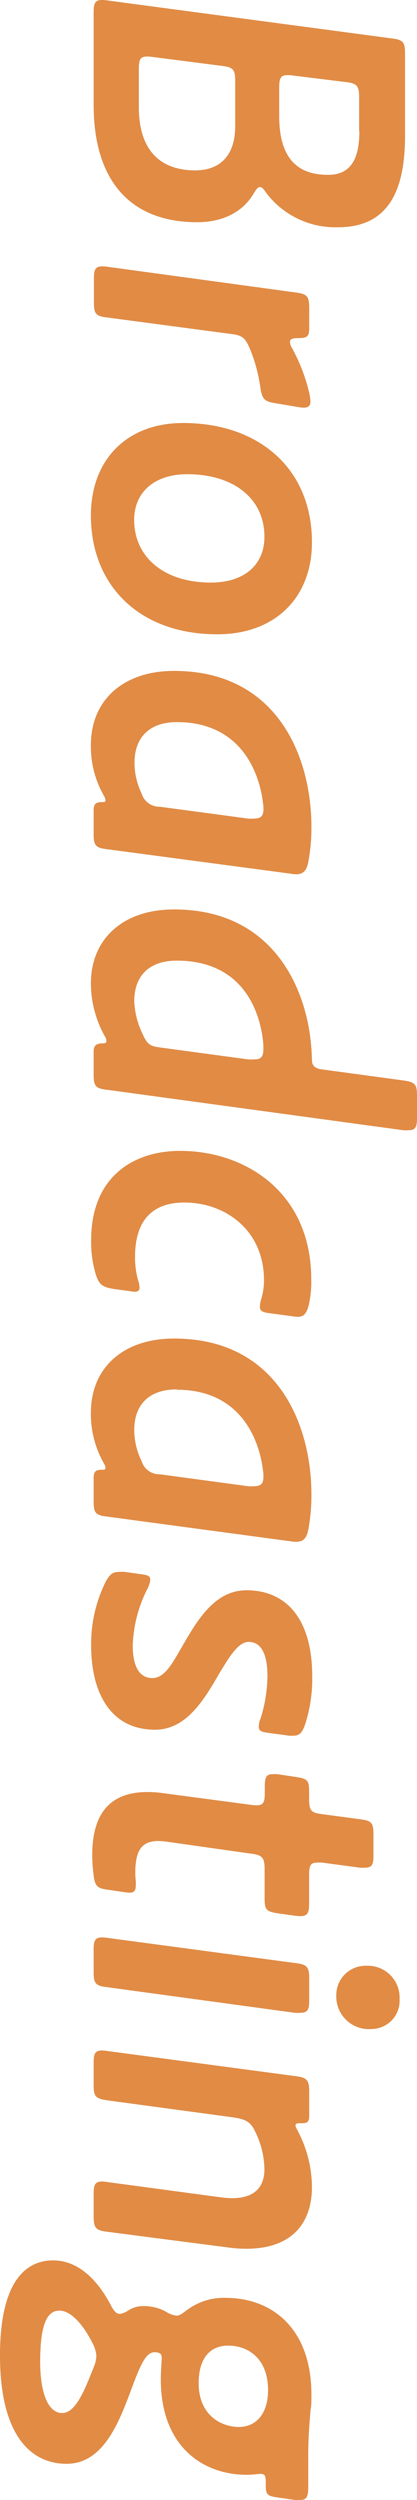
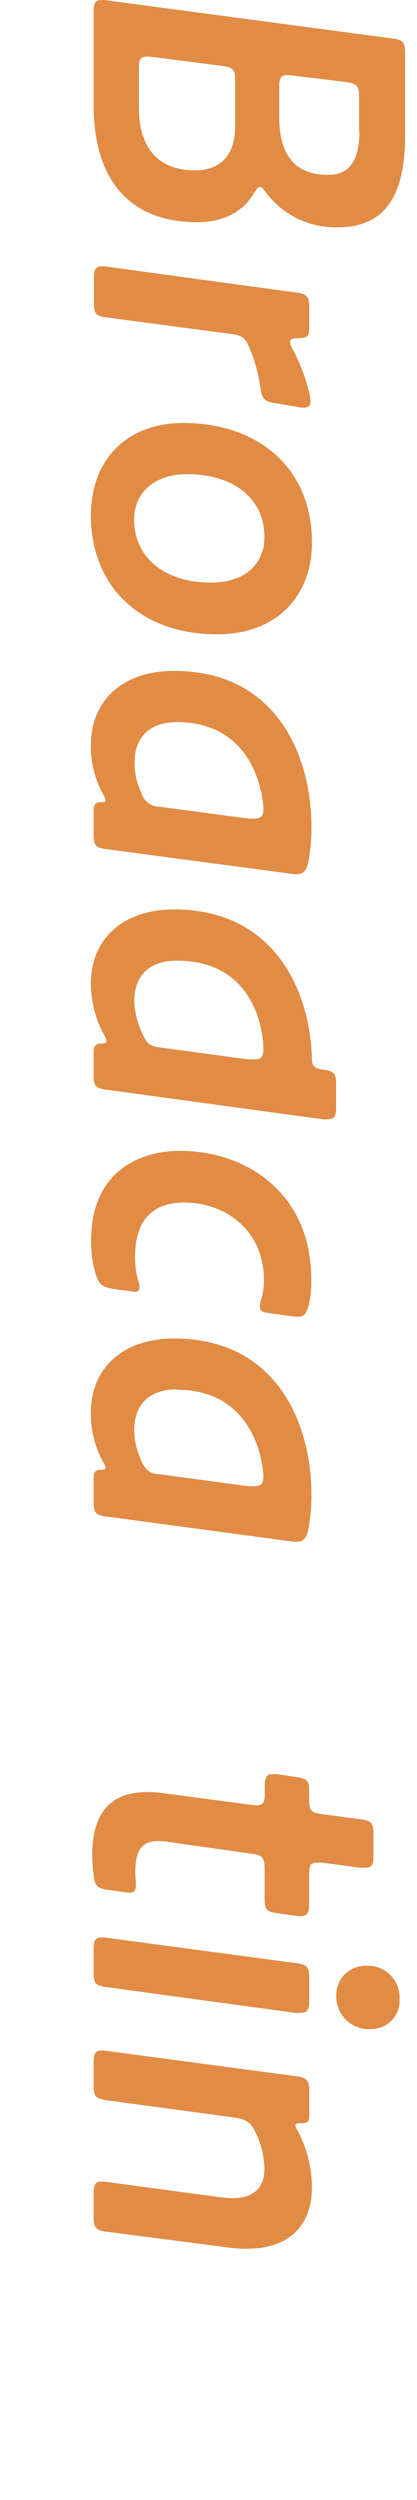
<svg xmlns="http://www.w3.org/2000/svg" viewBox="0 0 47.12 282.15">
  <defs>
    <style>.cls-1{fill:#e18b45;}</style>
  </defs>
  <title>アセット 4</title>
  <g id="レイヤー_2" data-name="レイヤー 2">
    <g id="レイヤー_2-2" data-name="レイヤー 2">
      <path class="cls-1" d="M22.29,25.08c-7.58,0-11.71-4.7-11.71-13.26V1.39c0-1,.15-1.39.93-1.39a4.54,4.54,0,0,1,.62.05l32.1,4.28c1.34.16,1.54.42,1.54,1.76v9.24c0,6.6-2.16,10.32-7.58,10.32a9.8,9.8,0,0,1-8.1-3.87c-.31-.47-.52-.67-.73-.67s-.41.25-.72.77C27.45,23.89,25.23,25.08,22.29,25.08Zm4.29-10.89v-5c0-1.35-.21-1.6-1.55-1.76l-7.79-1a4.54,4.54,0,0,0-.62-.05c-.78,0-.93.36-.93,1.39v4.34c0,4.28,1.91,7.12,6.4,7.12C25.08,19.2,26.58,17.34,26.58,14.19Zm14,.62V11c0-1.34-.25-1.6-1.6-1.75l-5.83-.72a4.94,4.94,0,0,0-.67-.05c-.77,0-.93.36-.93,1.39v3.25c0,4.23,1.65,6.61,5.47,6.61C39.58,19.77,40.61,18,40.61,14.81Z" />
      <path class="cls-1" d="M31.32,45.54c-1.39-.2-1.7-.41-1.9-1.8a17.78,17.78,0,0,0-1.19-4.39c-.52-1.24-.88-1.5-2.07-1.65l-14-1.86c-1.34-.15-1.55-.41-1.55-1.75V31.46c0-1,.15-1.4.93-1.4a4,4,0,0,1,.62.05L33.34,33c1.34.16,1.6.41,1.6,1.76v2.22c0,1-.21,1.18-1.24,1.18-.67,0-.93.11-.93.42a1.36,1.36,0,0,0,.21.67,20,20,0,0,1,2,5.26,5.33,5.33,0,0,1,.1.83c0,.46-.26.67-.77.67a3.27,3.27,0,0,1-.57-.06Z" />
      <path class="cls-1" d="M20.69,47.74c8.52,0,14.56,5.11,14.56,13.47,0,6.25-4.18,10.38-10.69,10.38-8.77,0-14.29-5.47-14.29-13.42C10.27,51.87,14.35,47.74,20.69,47.74Zm9.19,12.85c0-4.43-3.61-7.07-8.72-7.07-3.67,0-6,2-6,5.16,0,4.13,3.3,7.07,8.67,7.07C27.61,65.75,29.88,63.74,29.88,60.59Z" />
      <path class="cls-1" d="M10.58,91.46c0-.72.26-.93.88-.93.31,0,.46,0,.46-.2a1.22,1.22,0,0,0-.15-.47,11.14,11.14,0,0,1-1.5-5.78c0-5.06,3.66-8.36,9.39-8.36,11.72,0,15.53,9.76,15.53,17.6a20.72,20.72,0,0,1-.36,4c-.2,1-.62,1.35-1.34,1.35a3.36,3.36,0,0,1-.62-.06L12.13,95.85c-1.34-.16-1.55-.41-1.55-1.76ZM20,81.5c-3.15,0-4.8,1.76-4.8,4.59A8,8,0,0,0,16,89.55a2.1,2.1,0,0,0,2.06,1.5l10,1.34a4.11,4.11,0,0,0,.57,0c.83,0,1.14-.26,1.14-1.08a4.22,4.22,0,0,0-.06-.72C29.26,86.87,27,81.5,20,81.5Z" />
-       <path class="cls-1" d="M10.58,118.69c0-.68.31-.93.93-.93.36,0,.51-.06.51-.21a1,1,0,0,0-.1-.46A12.33,12.33,0,0,1,10.27,111c0-5.06,3.66-8.36,9.39-8.36,10,0,14.19,7.12,15.28,13.62a24.62,24.62,0,0,1,.31,3.35c0,.73.41,1,1.18,1.09l9.14,1.24c1.34.2,1.55.41,1.55,1.75v2.48c0,1-.16,1.39-.93,1.39a5.75,5.75,0,0,1-.62,0L12.13,123c-1.34-.15-1.55-.41-1.55-1.75Zm19.14-1.19c-.41-3.72-2.52-9.08-9.75-9.08-3.15,0-4.8,1.75-4.8,4.59a9.29,9.29,0,0,0,.93,3.66c.52,1.14.78,1.4,2,1.55L28,119.56a5.54,5.54,0,0,0,.83,0c.62,0,.93-.31.93-1.08A7.2,7.2,0,0,0,29.72,117.5Z" />
+       <path class="cls-1" d="M10.58,118.69c0-.68.31-.93.93-.93.36,0,.51-.06.51-.21a1,1,0,0,0-.1-.46A12.33,12.33,0,0,1,10.27,111c0-5.06,3.66-8.36,9.39-8.36,10,0,14.19,7.12,15.28,13.62a24.62,24.62,0,0,1,.31,3.35c0,.73.41,1,1.18,1.09c1.34.2,1.55.41,1.55,1.75v2.48c0,1-.16,1.39-.93,1.39a5.75,5.75,0,0,1-.62,0L12.13,123c-1.34-.15-1.55-.41-1.55-1.75Zm19.14-1.19c-.41-3.72-2.52-9.08-9.75-9.08-3.15,0-4.8,1.75-4.8,4.59a9.29,9.29,0,0,0,.93,3.66c.52,1.14.78,1.4,2,1.55L28,119.56a5.54,5.54,0,0,0,.83,0c.62,0,.93-.31.93-1.08A7.2,7.2,0,0,0,29.72,117.5Z" />
      <path class="cls-1" d="M34.89,147.28c-.26,1-.57,1.34-1.24,1.34a3.14,3.14,0,0,1-.52-.05l-2.68-.36c-.78-.1-1.09-.26-1.09-.72a3.67,3.67,0,0,1,.16-.88,7.17,7.17,0,0,0,.31-2.11c0-5.68-4.39-8.78-9-8.78-3.1,0-5.57,1.5-5.57,6.14a9.57,9.57,0,0,0,.36,2.69,2.58,2.58,0,0,1,.15.77c0,.31-.15.47-.57.47a2.74,2.74,0,0,1-.46-.06l-1.86-.25c-1.34-.21-1.7-.52-2.06-1.66a12.55,12.55,0,0,1-.52-3.87c0-7.07,4.7-10.06,10.06-10.06,7.33,0,14.81,4.65,14.81,14.5A11.54,11.54,0,0,1,34.89,147.28Z" />
      <path class="cls-1" d="M10.58,166.81c0-.73.26-.93.88-.93.31,0,.46,0,.46-.21a1.18,1.18,0,0,0-.15-.46,11.19,11.19,0,0,1-1.5-5.78c0-5.06,3.66-8.36,9.39-8.36,11.72,0,15.53,9.75,15.53,17.6a20.8,20.8,0,0,1-.36,4c-.2,1-.62,1.34-1.34,1.34a4,4,0,0,1-.62-.05l-20.74-2.79c-1.34-.15-1.55-.41-1.55-1.75Zm9.39-10c-3.15,0-4.8,1.75-4.8,4.59A8,8,0,0,0,16,164.9a2.09,2.09,0,0,0,2.06,1.49l10,1.35a4.11,4.11,0,0,0,.57,0c.83,0,1.14-.26,1.14-1.09a4.22,4.22,0,0,0-.06-.72C29.26,162.21,27,156.85,20,156.85Z" />
-       <path class="cls-1" d="M15,185.72c0,2.38.77,3.67,2.21,3.67s2.28-1.71,3.46-3.72c1.65-2.84,3.61-6.19,7.18-6.19,4.59,0,7.43,3.35,7.43,9.7a16.73,16.73,0,0,1-.78,5.37c-.31.93-.62,1.34-1.29,1.34a3.63,3.63,0,0,1-.57,0l-2.27-.31c-.92-.11-1.13-.26-1.13-.72a2.64,2.64,0,0,1,.21-.93,16.45,16.45,0,0,0,.77-4.75c0-2.53-.72-3.87-2.12-3.87-1.18,0-2.16,1.65-3.35,3.61-1.65,2.84-3.66,6.3-7.23,6.3-5,0-7.22-4.13-7.22-9.5a15.77,15.77,0,0,1,1.6-7.12c.46-.88.82-1.19,1.5-1.19a5.47,5.47,0,0,1,.72,0l1.86.26c.82.11,1,.26,1,.62a2.64,2.64,0,0,1-.31,1A15.18,15.18,0,0,0,15,185.72Z" />
      <path class="cls-1" d="M12.33,213.3c-1.29-.16-1.6-.36-1.75-1.65a17.45,17.45,0,0,1-.16-2.27c0-5.27,2.53-7.13,6.25-7.13a13.61,13.61,0,0,1,2,.16l9.7,1.29a4.54,4.54,0,0,0,.62.05c.78,0,.93-.36.93-1.39v-.72c0-1,.16-1.4.83-1.4a4.54,4.54,0,0,1,.62,0l2.06.31c1.39.21,1.5.42,1.5,1.76V203c0,1.34.2,1.6,1.49,1.75l4.24.57c1.34.16,1.54.41,1.54,1.75v2.33c0,1-.15,1.39-.93,1.39a4.91,4.91,0,0,1-.61,0l-4.24-.57a4.35,4.35,0,0,0-.62,0c-.72,0-.87.36-.87,1.39v3.25c0,1-.16,1.4-1,1.4a4.35,4.35,0,0,1-.62-.05l-1.86-.26c-1.39-.21-1.55-.41-1.55-1.76v-3.25c0-1.34-.31-1.6-1.65-1.75L19,207.88a9.62,9.62,0,0,0-1.08-.1c-1.81,0-2.58.93-2.63,3.35a8.77,8.77,0,0,0,.05,1.14,4.54,4.54,0,0,1,0,.56c0,.57-.21.78-.67.78a4,4,0,0,1-.57-.05Z" />
      <path class="cls-1" d="M12.13,224.28c-1.34-.15-1.55-.41-1.55-1.75v-2.48c0-1,.15-1.39.93-1.39a4,4,0,0,1,.62.05l21.21,2.84c1.34.15,1.6.41,1.6,1.75v2.48c0,1-.16,1.39-1,1.39a4.35,4.35,0,0,1-.62,0Zm29.26-2.42a3.59,3.59,0,0,1,3.76,3.76A3.19,3.19,0,0,1,42,229a3.68,3.68,0,0,1-4-3.72A3.31,3.31,0,0,1,41.39,221.86Z" />
      <path class="cls-1" d="M26.22,248.09c2.42,0,3.66-1.13,3.66-3.3a9.91,9.91,0,0,0-1.08-4.28c-.52-1.09-1.14-1.35-2.53-1.55l-14.14-1.91c-1.34-.21-1.55-.41-1.55-1.76v-2.47c0-1,.15-1.4.93-1.4a3.8,3.8,0,0,1,.62.06l21.21,2.83c1.34.16,1.6.42,1.6,1.76v2.73c0,.73-.26.83-.88.83-.41,0-.67,0-.67.26a1.08,1.08,0,0,0,.15.41,13.8,13.8,0,0,1,1.71,6.5c0,4.23-2.38,7-7.43,7a14.84,14.84,0,0,1-2.07-.15l-13.57-1.76c-1.34-.15-1.6-.41-1.6-1.75v-2.53c0-1,.15-1.4.93-1.4a3.8,3.8,0,0,1,.62.06L25,248A10.23,10.23,0,0,0,26.22,248.09Z" />
-       <path class="cls-1" d="M14.86,269.61c-1.39,3.71-3.15,8.46-7.33,8.46S0,274.67,0,265.84c0-8,2.68-10.73,6-10.73,2.52,0,4.8,1.75,6.55,5.11.36.67.62.93,1,.93a2.44,2.44,0,0,0,1-.42,3,3,0,0,1,1.65-.46,5.15,5.15,0,0,1,2.53.62,2.84,2.84,0,0,0,1.24.46c.31,0,.57-.2,1.14-.62a6.93,6.93,0,0,1,4.38-1.39c5.22,0,9.7,3.41,9.7,10.94,0,.62,0,1.24-.1,1.75-.15,1.76-.26,3.36-.26,5.11v3.62c0,1-.2,1.39-.87,1.39a4.87,4.87,0,0,1-.62,0l-2.17-.31c-1-.16-1.14-.36-1.14-1.4v-.31c0-.72-.1-.92-.61-.92-.26,0-.83.1-1.55.1-4.85,0-9.7-3.1-9.7-10.79,0-.93.1-2,.1-2.42s-.21-.62-.78-.62C16.41,265.43,15.74,267.29,14.86,269.61Zm-8.15-8.83c-1.39,0-2.17,1.55-2.17,5.78,0,3.46.88,5.78,2.48,5.78,1.44,0,2.42-2.22,3.56-5.16a3.46,3.46,0,0,0,.31-1.29,3.59,3.59,0,0,0-.41-1.39C9.39,262.33,8,260.78,6.71,260.78Zm23.58,9c0-3.71-2.37-5.05-4.49-5.05s-3.35,1.49-3.35,4.23c0,3.66,2.58,4.95,4.54,4.95S30.29,272.4,30.29,269.76Z" />
    </g>
  </g>
</svg>